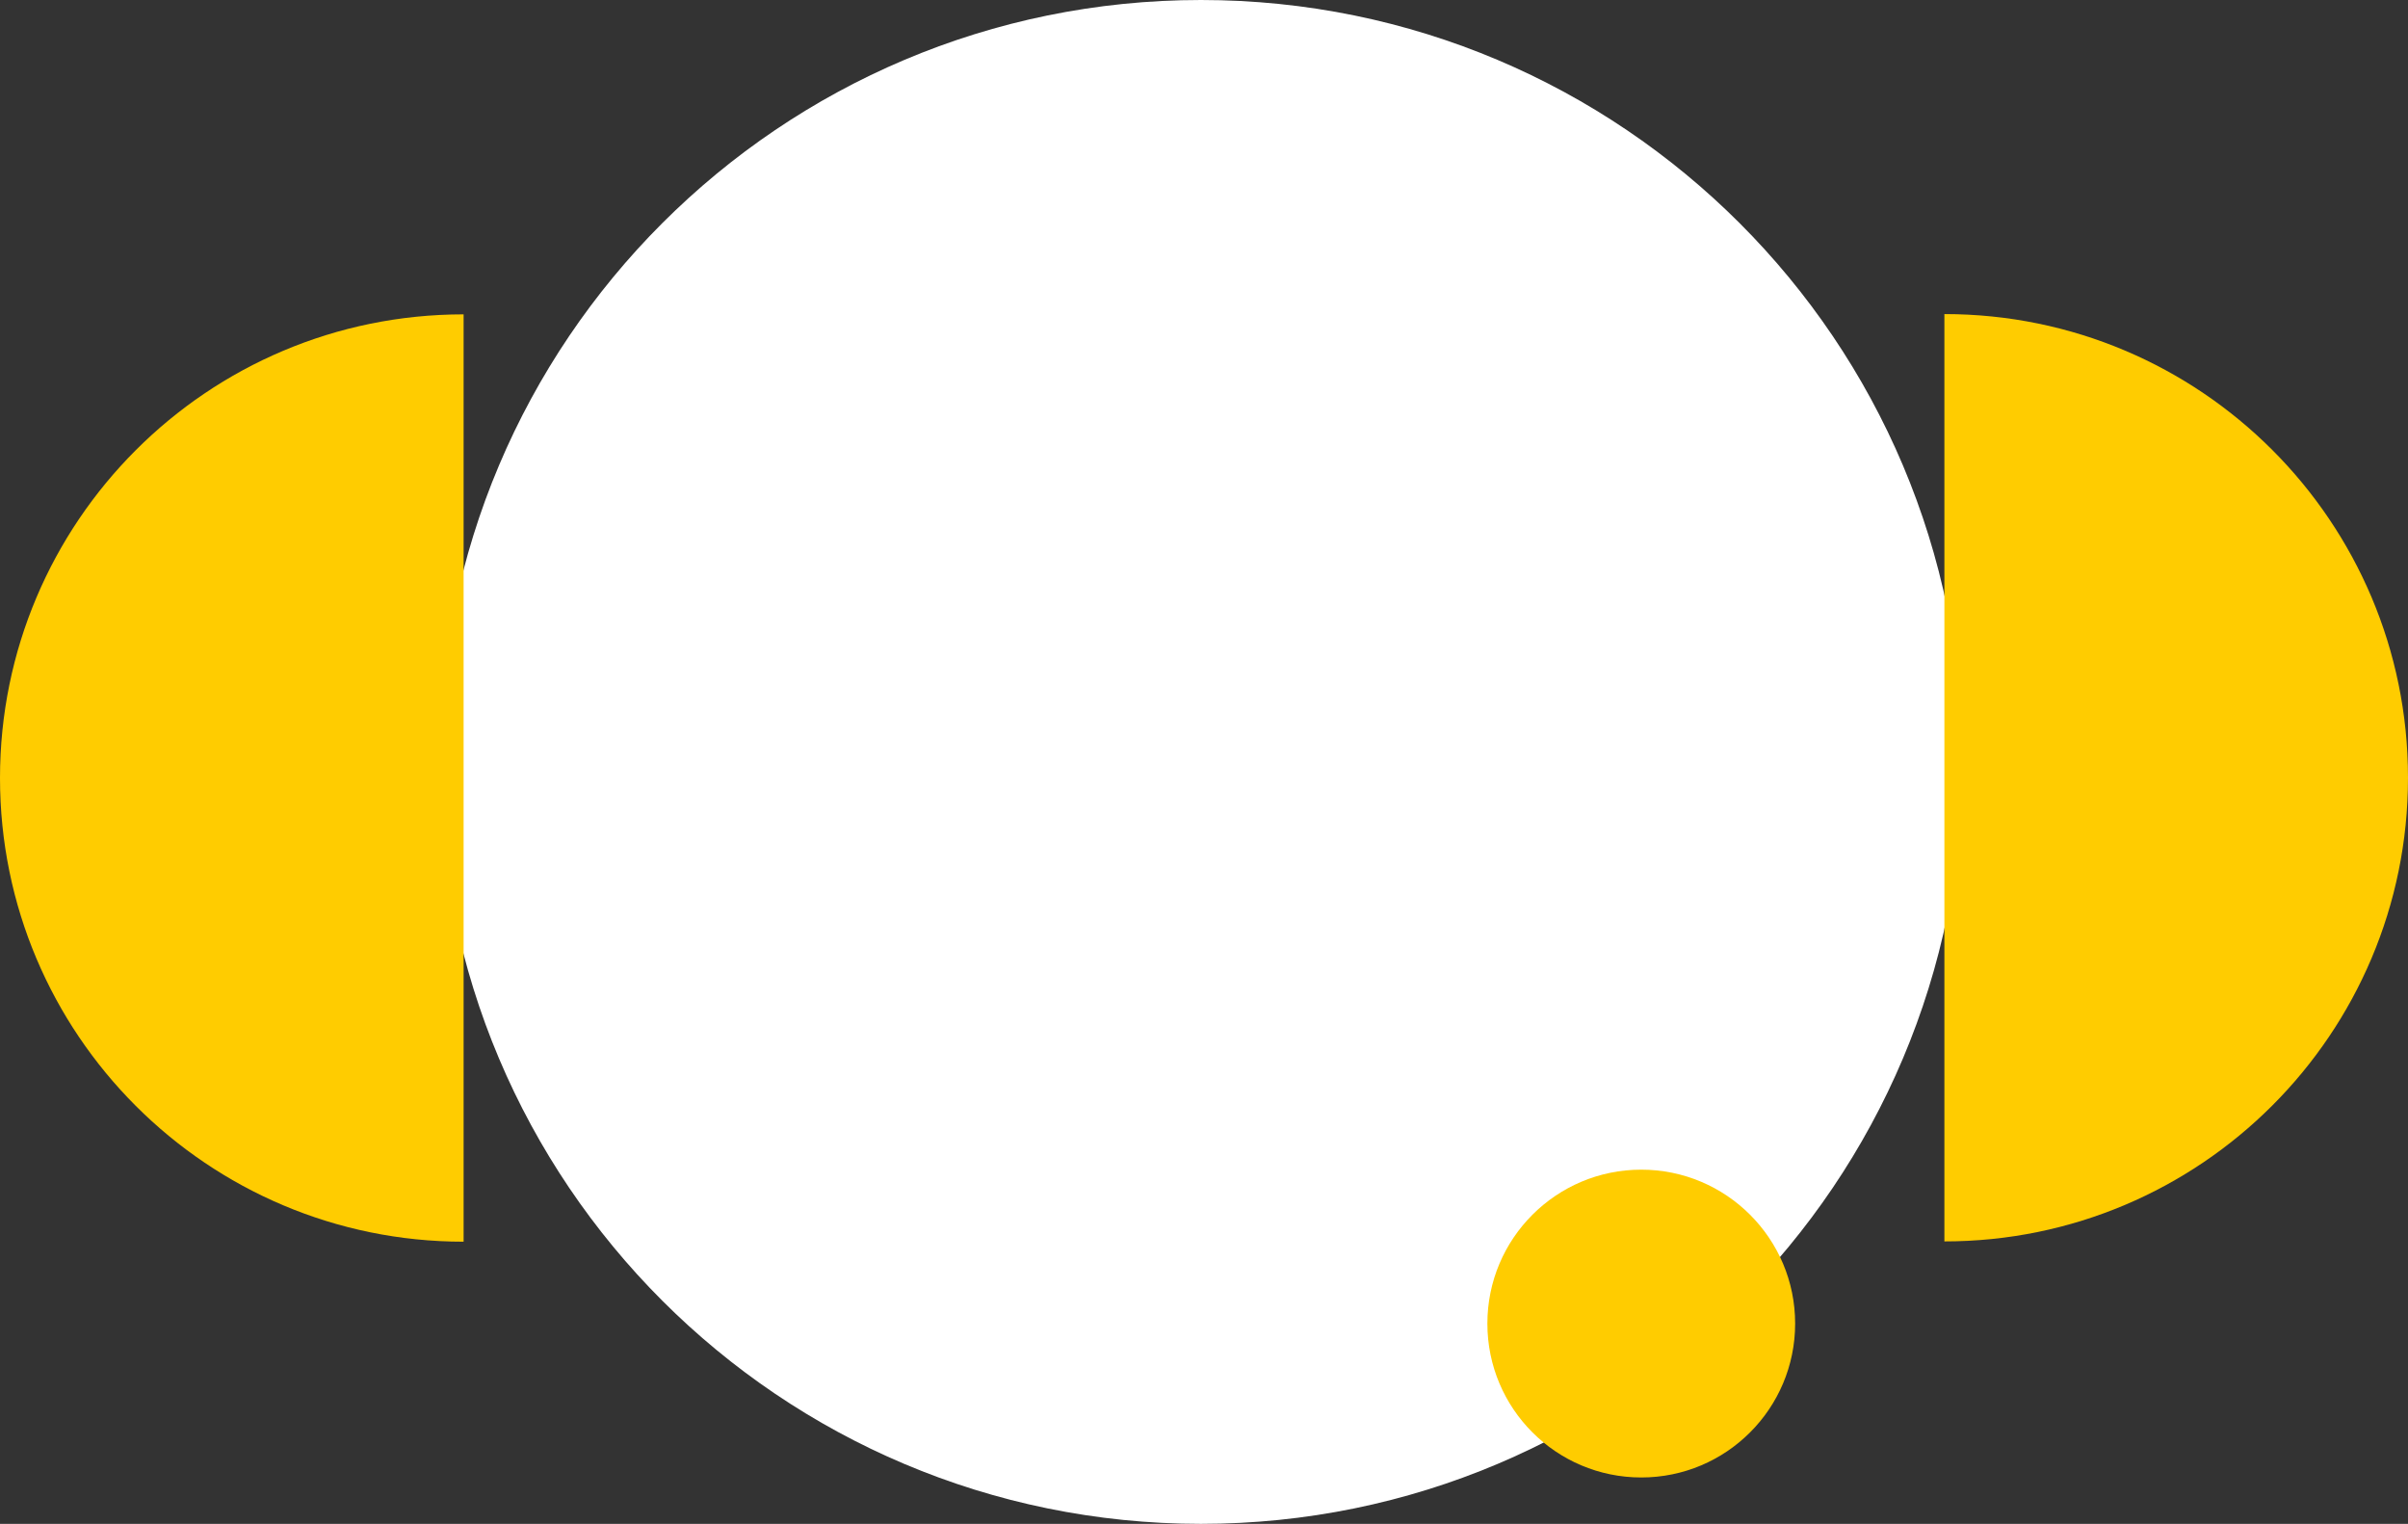
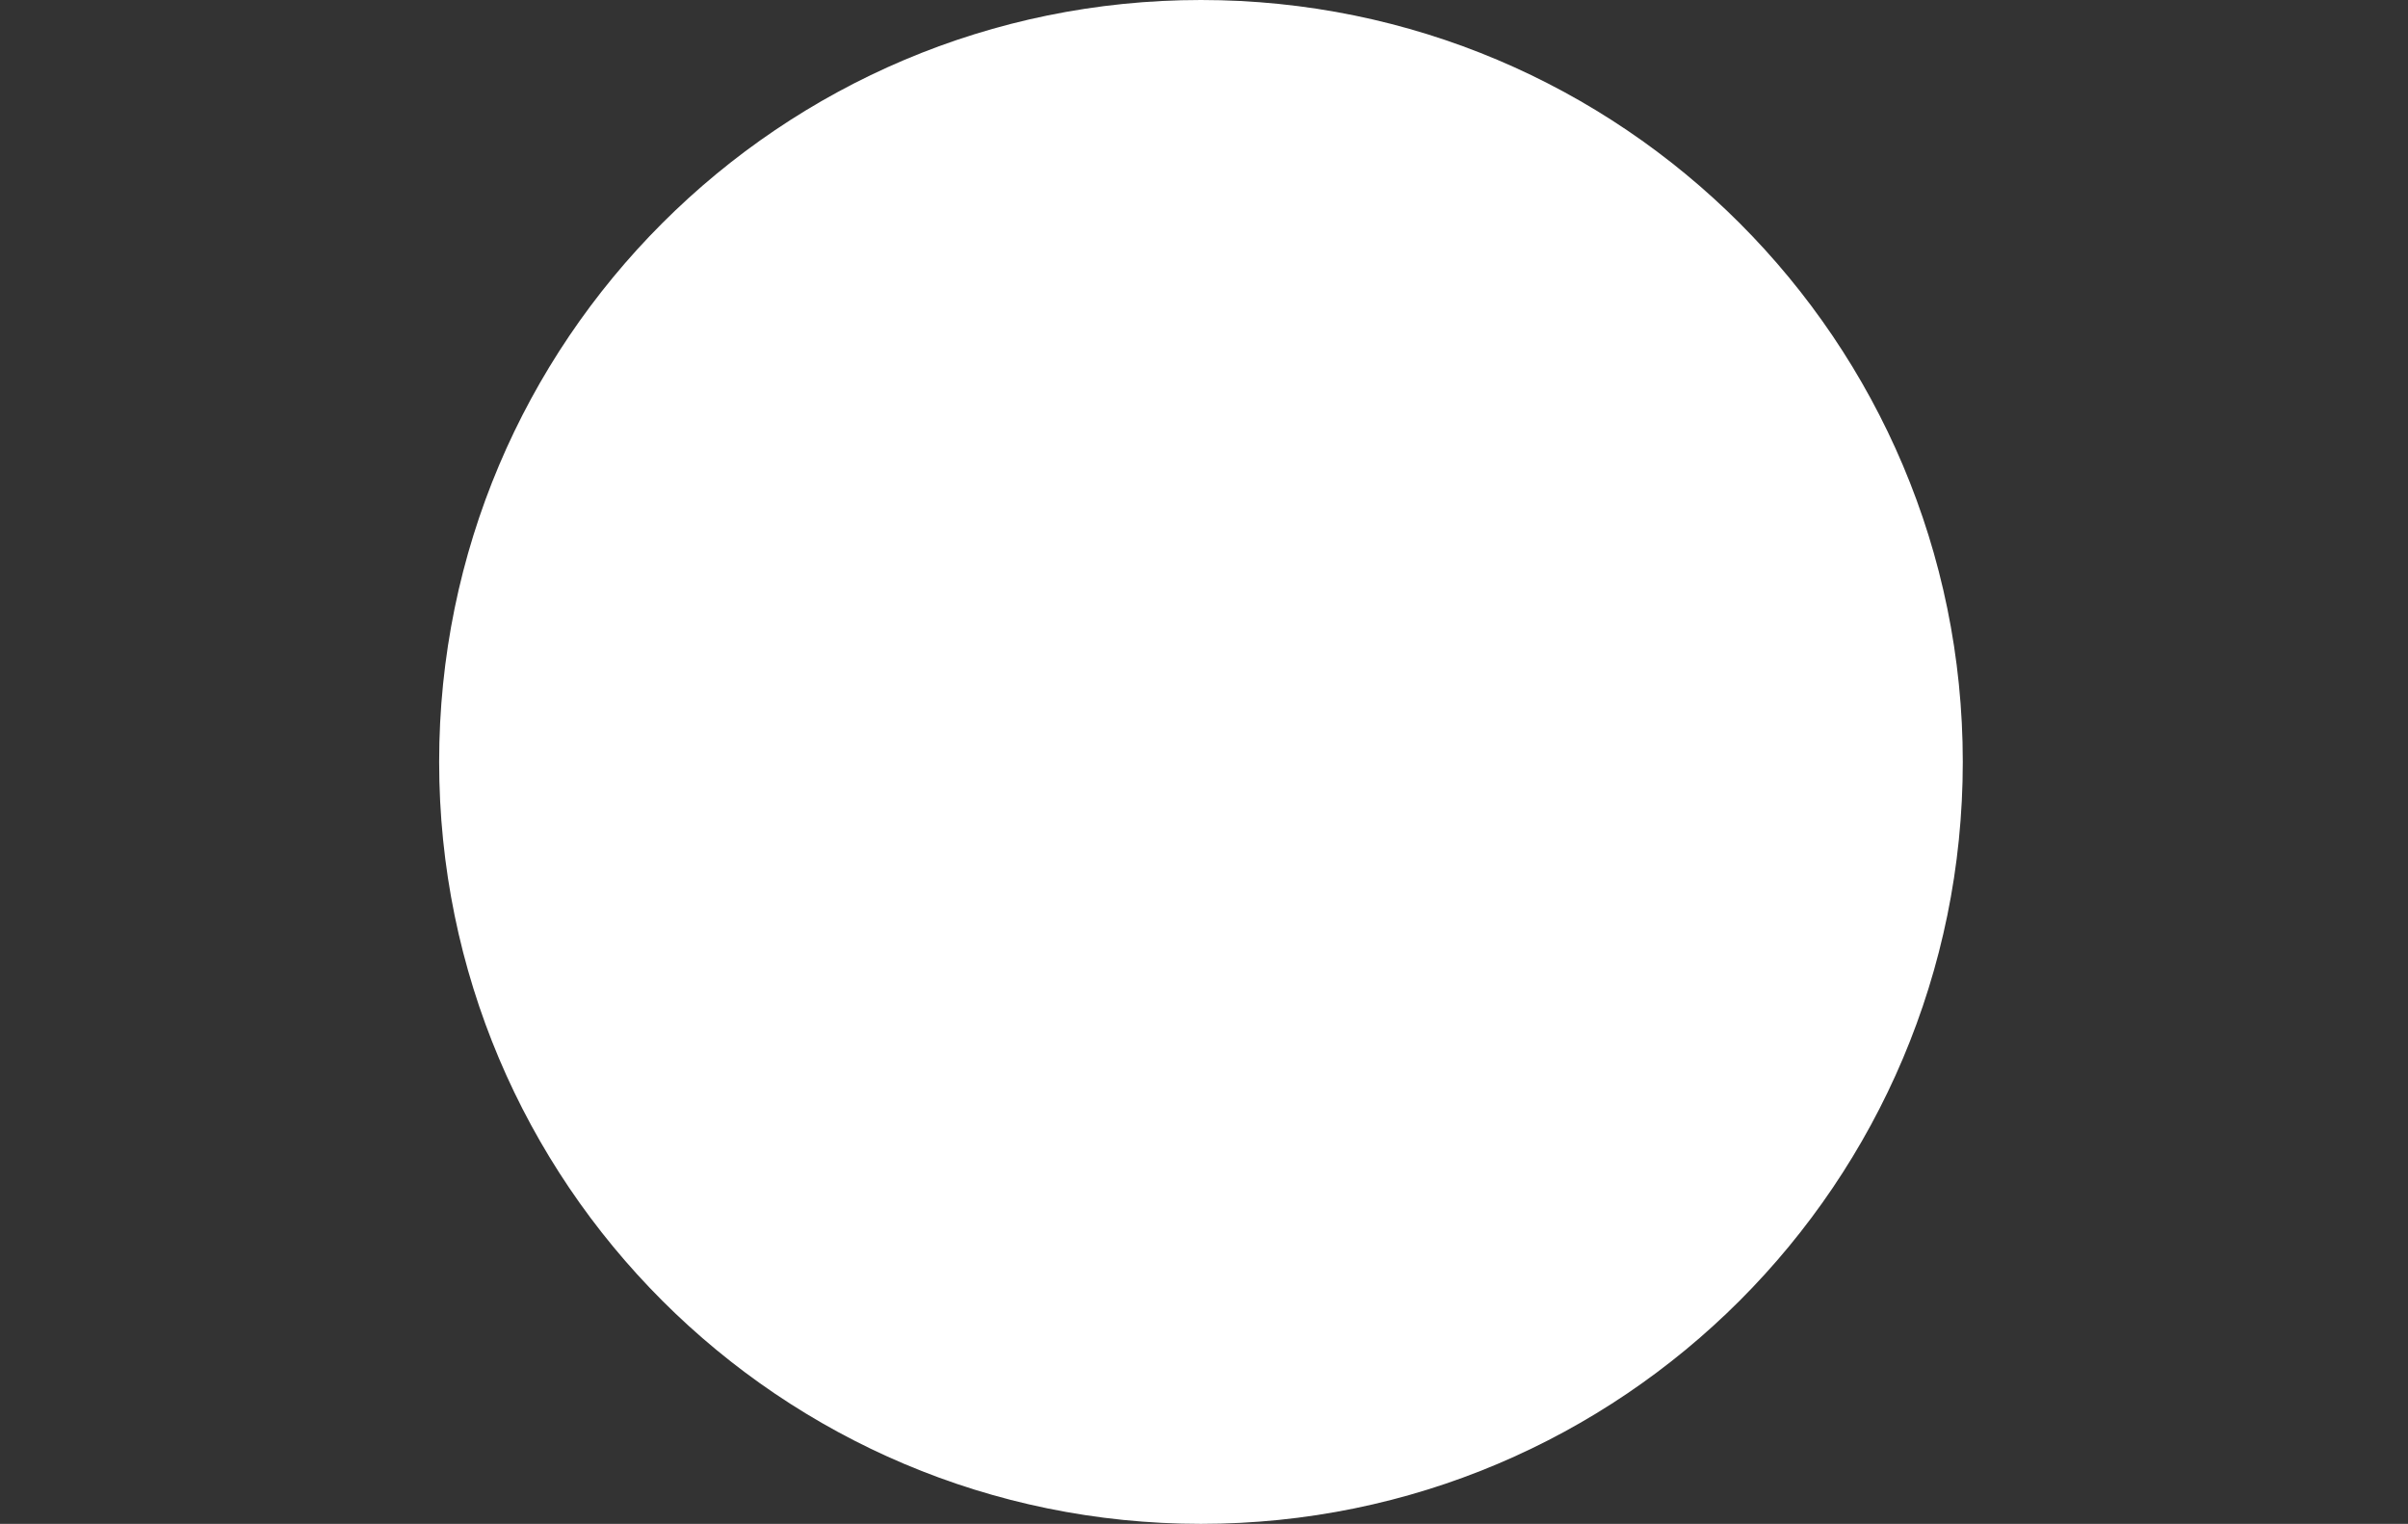
<svg xmlns="http://www.w3.org/2000/svg" id="Ebene_2" width="611.441" height="386.883" viewBox="0 0 611.441 386.883">
  <rect x="0" y="0" width="611.441" height="386.883" fill="#333333" stroke="none" />
  <g id="Layer_1">
    <path d="M304.95,0c106.834,0,193.442,86.608,193.442,193.442s-86.608,193.442-193.442,193.442-193.442-86.608-193.442-193.442S198.117,0,304.95,0" fill="#fff" />
-     <path d="M416.75,296.959c21.579,0,39.074,17.494,39.074,39.074s-17.494,39.074-39.074,39.074-39.074-17.494-39.074-39.074,17.494-39.074,39.074-39.074" fill="#fc0" />
-     <path d="M493.722,79.739c65.015,0,117.719,52.705,117.719,117.719s-52.705,117.718-117.719,117.718" fill="#fc0" />
-     <path d="M117.719,79.81C52.705,79.81,0,132.515,0,197.53s52.705,117.718,117.719,117.718" fill="#fc0" />
  </g>
</svg>